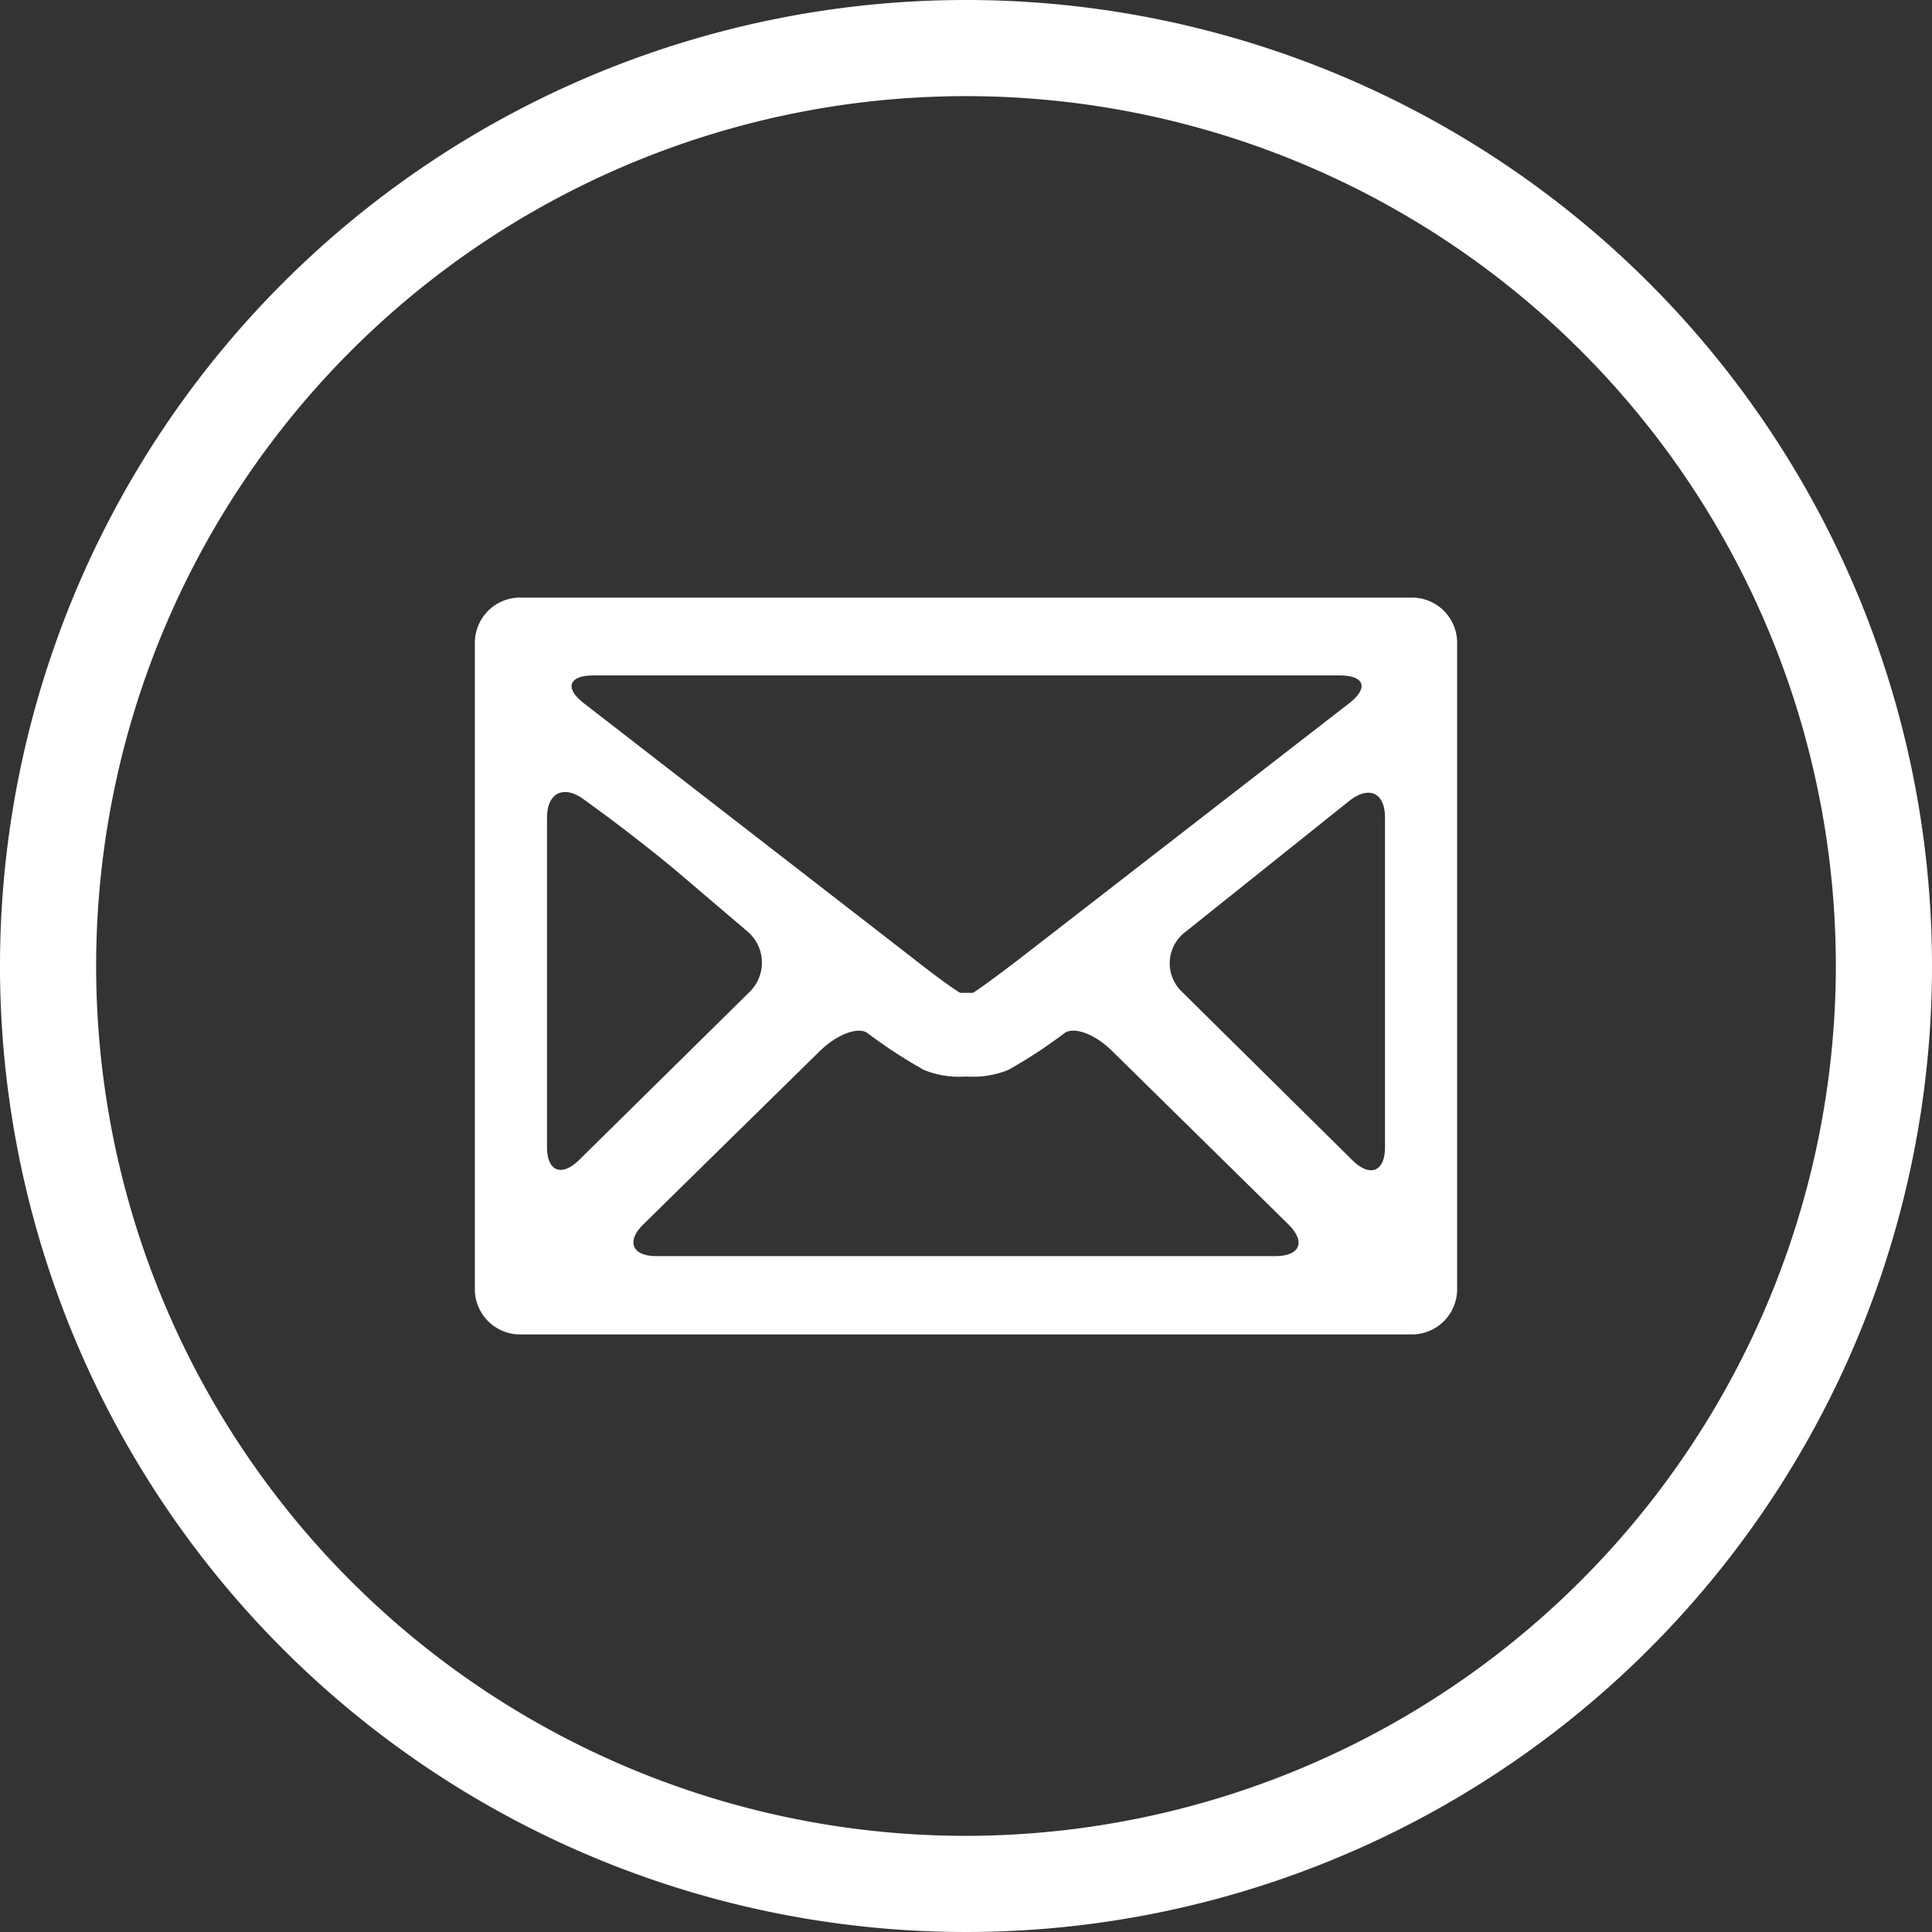
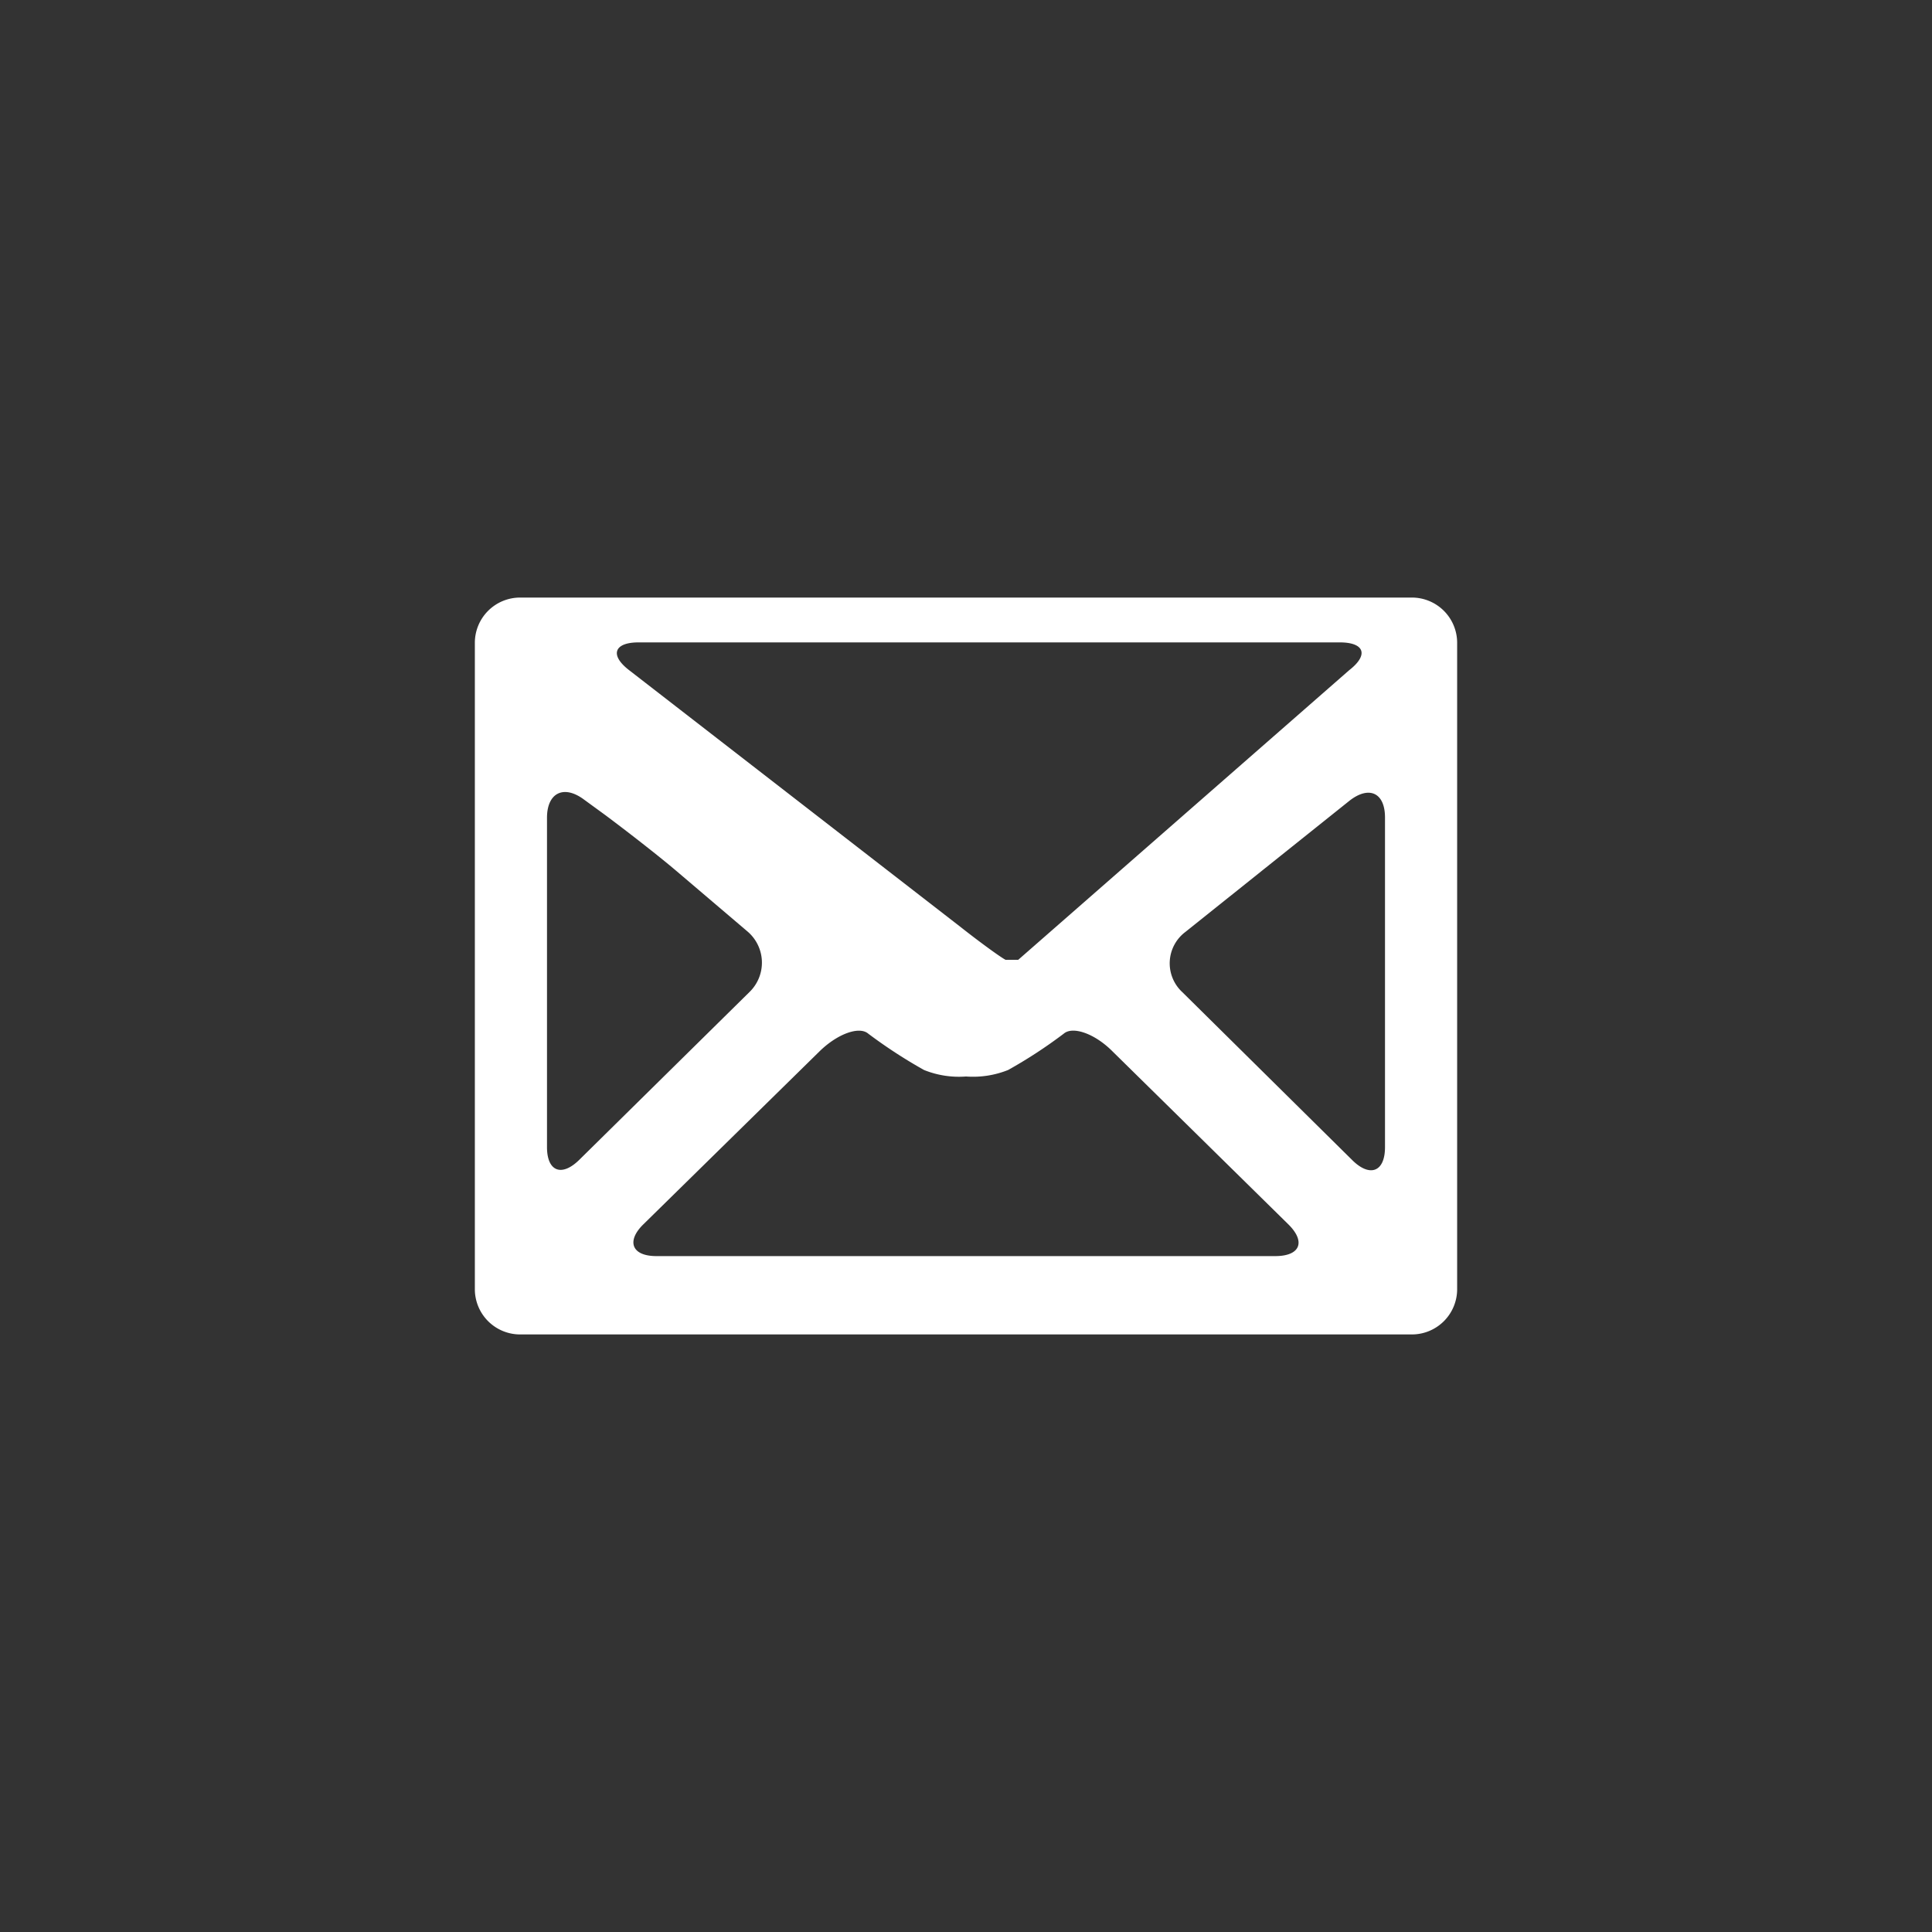
<svg xmlns="http://www.w3.org/2000/svg" viewBox="0 0 128 128">
  <rect x="0" y="0" width="128" height="128" fill="#333333" stroke="none" />
  <defs>
    <style>.cls-1{fill:#fff;}</style>
  </defs>
  <title>アセット 6</title>
  <g id="レイヤー_2" data-name="レイヤー 2">
    <g id="画像">
-       <path class="cls-1" d="M34.46,39.59a3,3,0,0,0-3,3V85.41a3,3,0,0,0,3,3H93.54a3,3,0,0,0,3-3V42.59a3,3,0,0,0-3-3Zm33,24c-1.31,1-2.67,2-3,2.19h-.84c-.36-.19-1.72-1.18-3-2.19l-21.94-17c-1.3-1-1-1.84.63-1.84H88.76c1.65,0,1.93.83.63,1.84ZM40.1,54c1.34,1,3.46,2.64,4.72,3.71l4.7,4a2.71,2.71,0,0,1,.15,4L38.38,76.84C37.2,78,36.24,77.6,36.24,76V54.18c0-1.64,1.09-2.2,2.42-1.23ZM54.29,69.66c1.18-1.16,2.63-1.69,3.23-1.18a33,33,0,0,0,3.7,2.41,6.17,6.17,0,0,0,2.78.43,6.25,6.25,0,0,0,2.79-.43,31.73,31.73,0,0,0,3.69-2.41c.6-.51,2.06,0,3.23,1.18L85.35,81.11c1.18,1.16.79,2.11-.86,2.11h-41c-1.65,0-2-1-.86-2.11Zm24.05-3.92a2.6,2.6,0,0,1,.2-4l10.88-8.7c1.29-1,2.34-.52,2.34,1.12V76c0,1.65-1,2-2.14.89Z" />
-       <path class="cls-1" d="M64,0a64,64,0,1,0,64,64A64,64,0,0,0,64,0Zm0,121.63A57.63,57.63,0,1,1,121.63,64,57.7,57.7,0,0,1,64,121.63Z" />
+       <path class="cls-1" d="M34.46,39.59a3,3,0,0,0-3,3V85.41a3,3,0,0,0,3,3H93.54a3,3,0,0,0,3-3V42.59a3,3,0,0,0-3-3Zm33,24h-.84c-.36-.19-1.72-1.18-3-2.19l-21.94-17c-1.3-1-1-1.84.63-1.84H88.76c1.65,0,1.93.83.63,1.84ZM40.1,54c1.34,1,3.46,2.64,4.72,3.71l4.7,4a2.71,2.71,0,0,1,.15,4L38.38,76.84C37.2,78,36.24,77.6,36.24,76V54.18c0-1.64,1.09-2.2,2.42-1.23ZM54.29,69.66c1.18-1.16,2.63-1.69,3.23-1.18a33,33,0,0,0,3.7,2.41,6.17,6.17,0,0,0,2.78.43,6.25,6.25,0,0,0,2.79-.43,31.73,31.73,0,0,0,3.69-2.41c.6-.51,2.06,0,3.23,1.18L85.35,81.11c1.18,1.16.79,2.11-.86,2.11h-41c-1.65,0-2-1-.86-2.11Zm24.05-3.92a2.6,2.6,0,0,1,.2-4l10.88-8.7c1.29-1,2.34-.52,2.34,1.12V76c0,1.65-1,2-2.14.89Z" />
    </g>
  </g>
</svg>